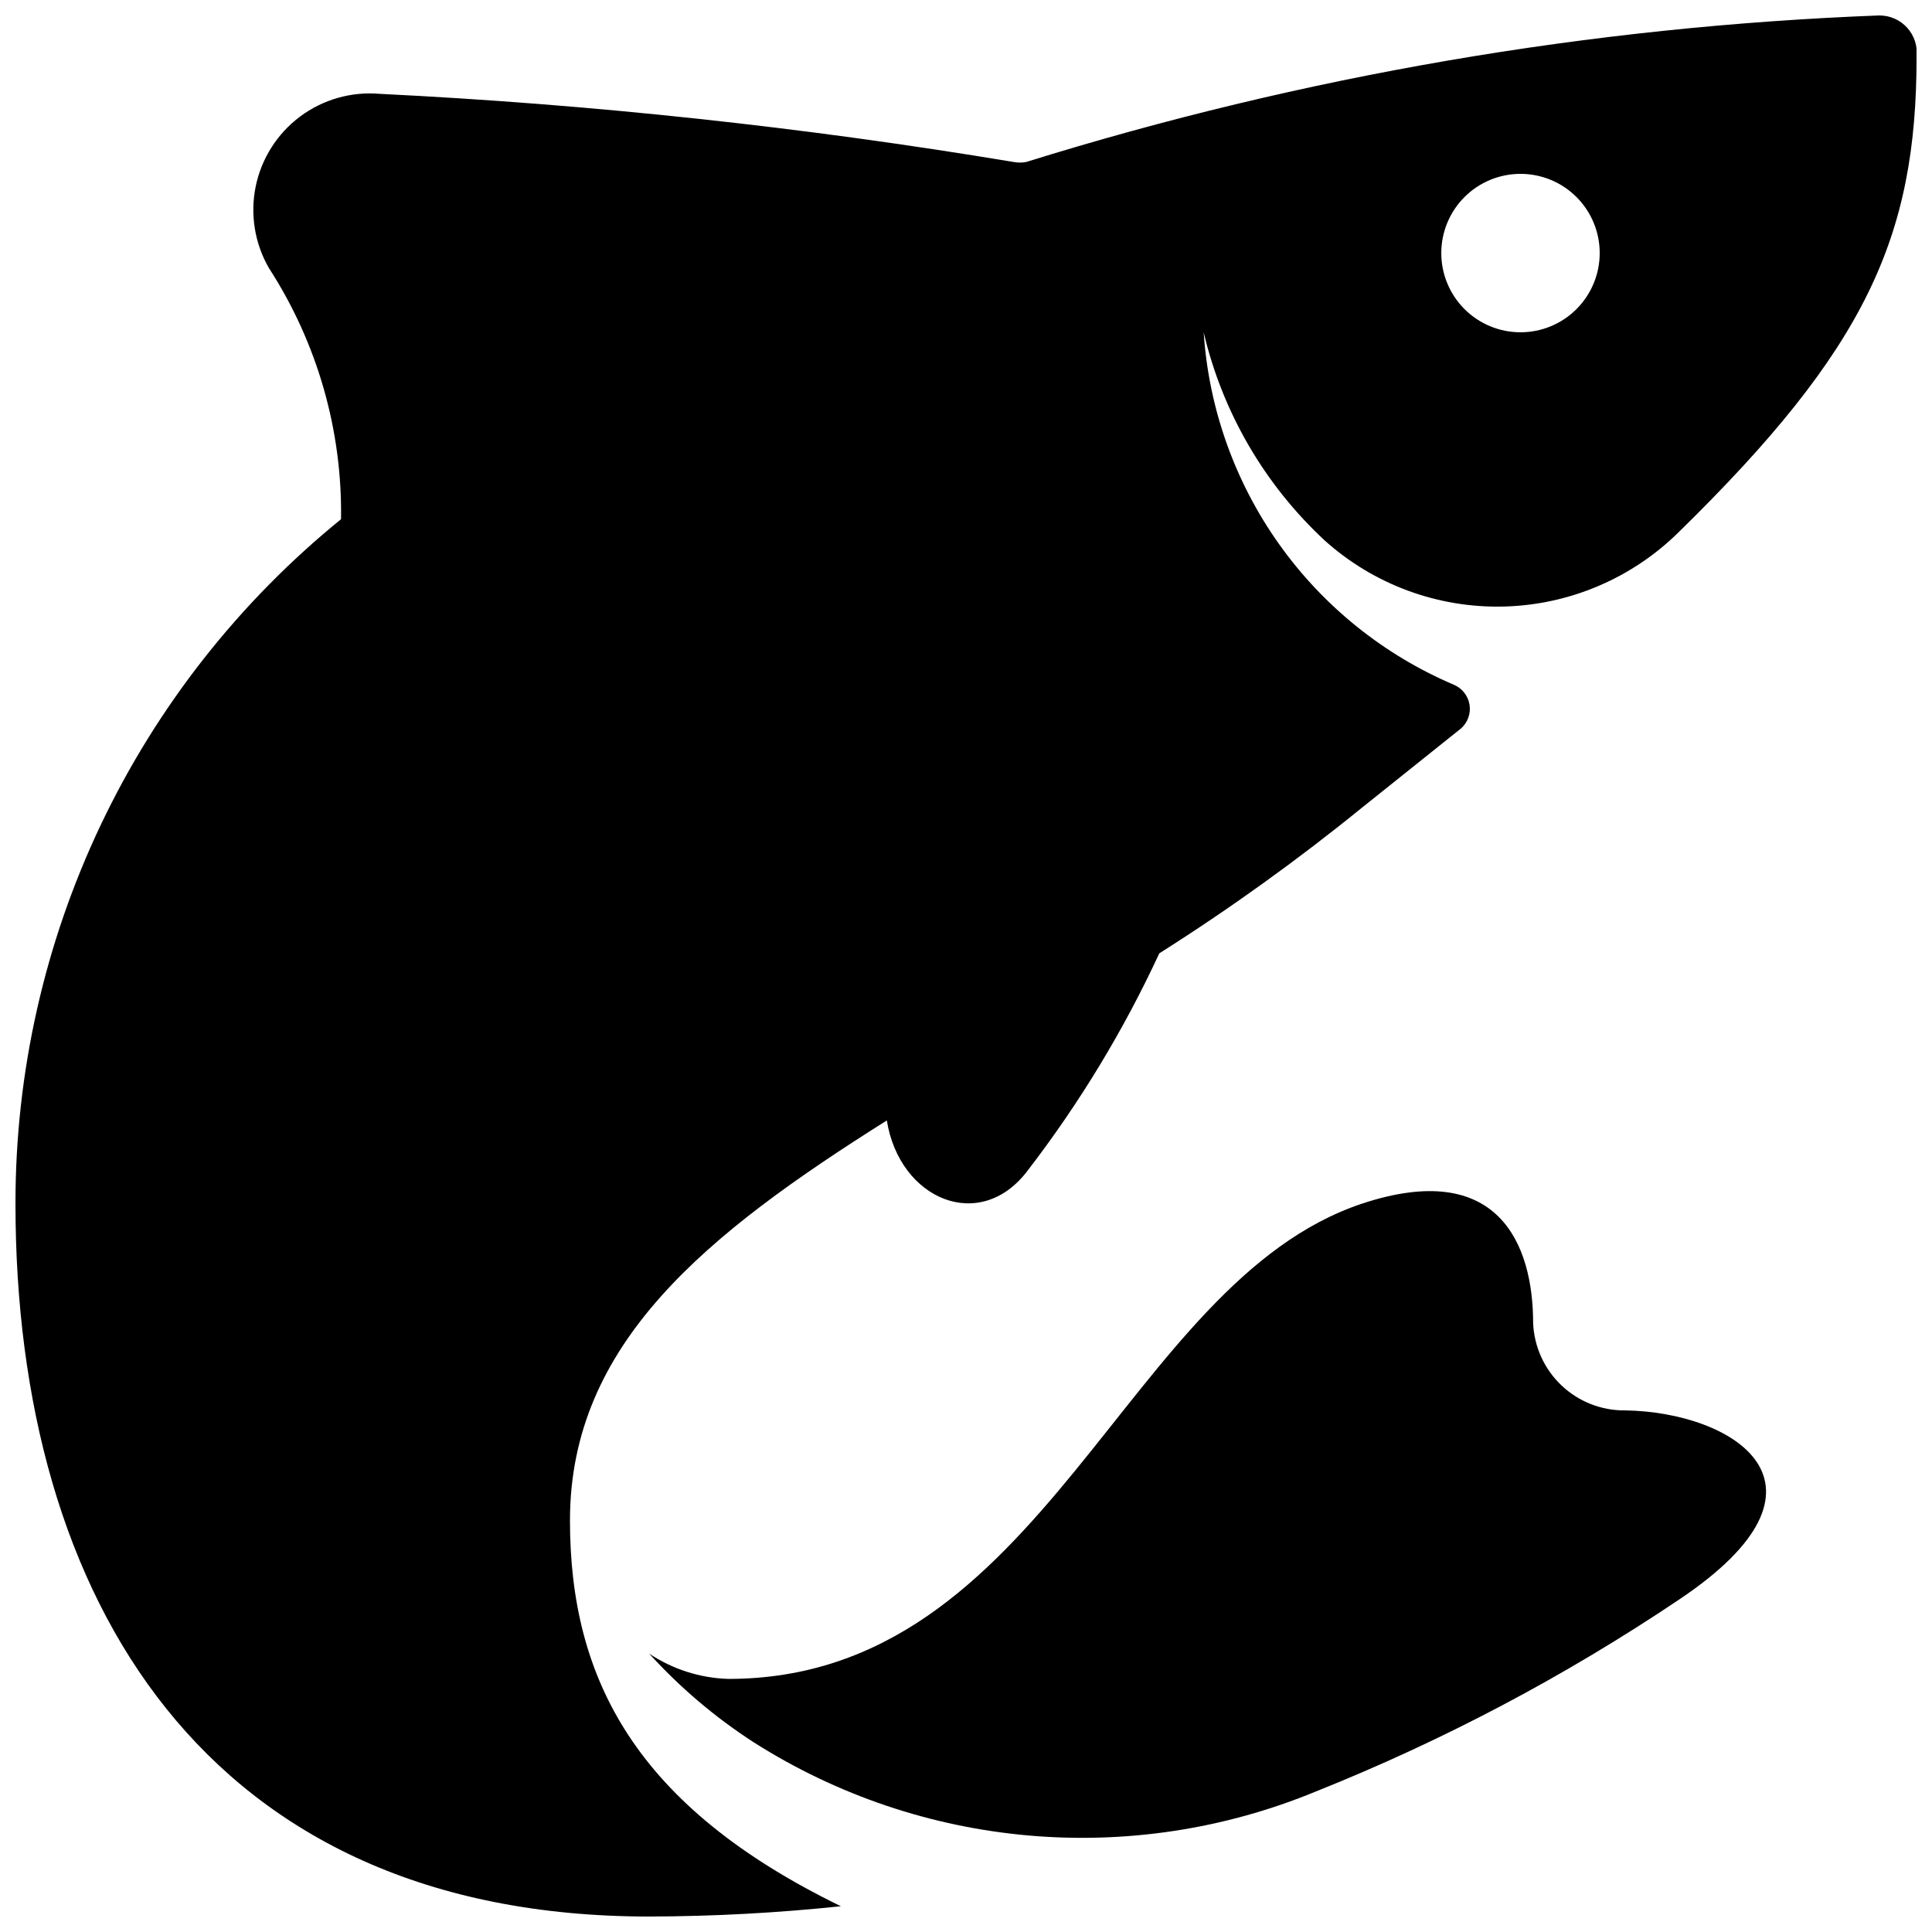
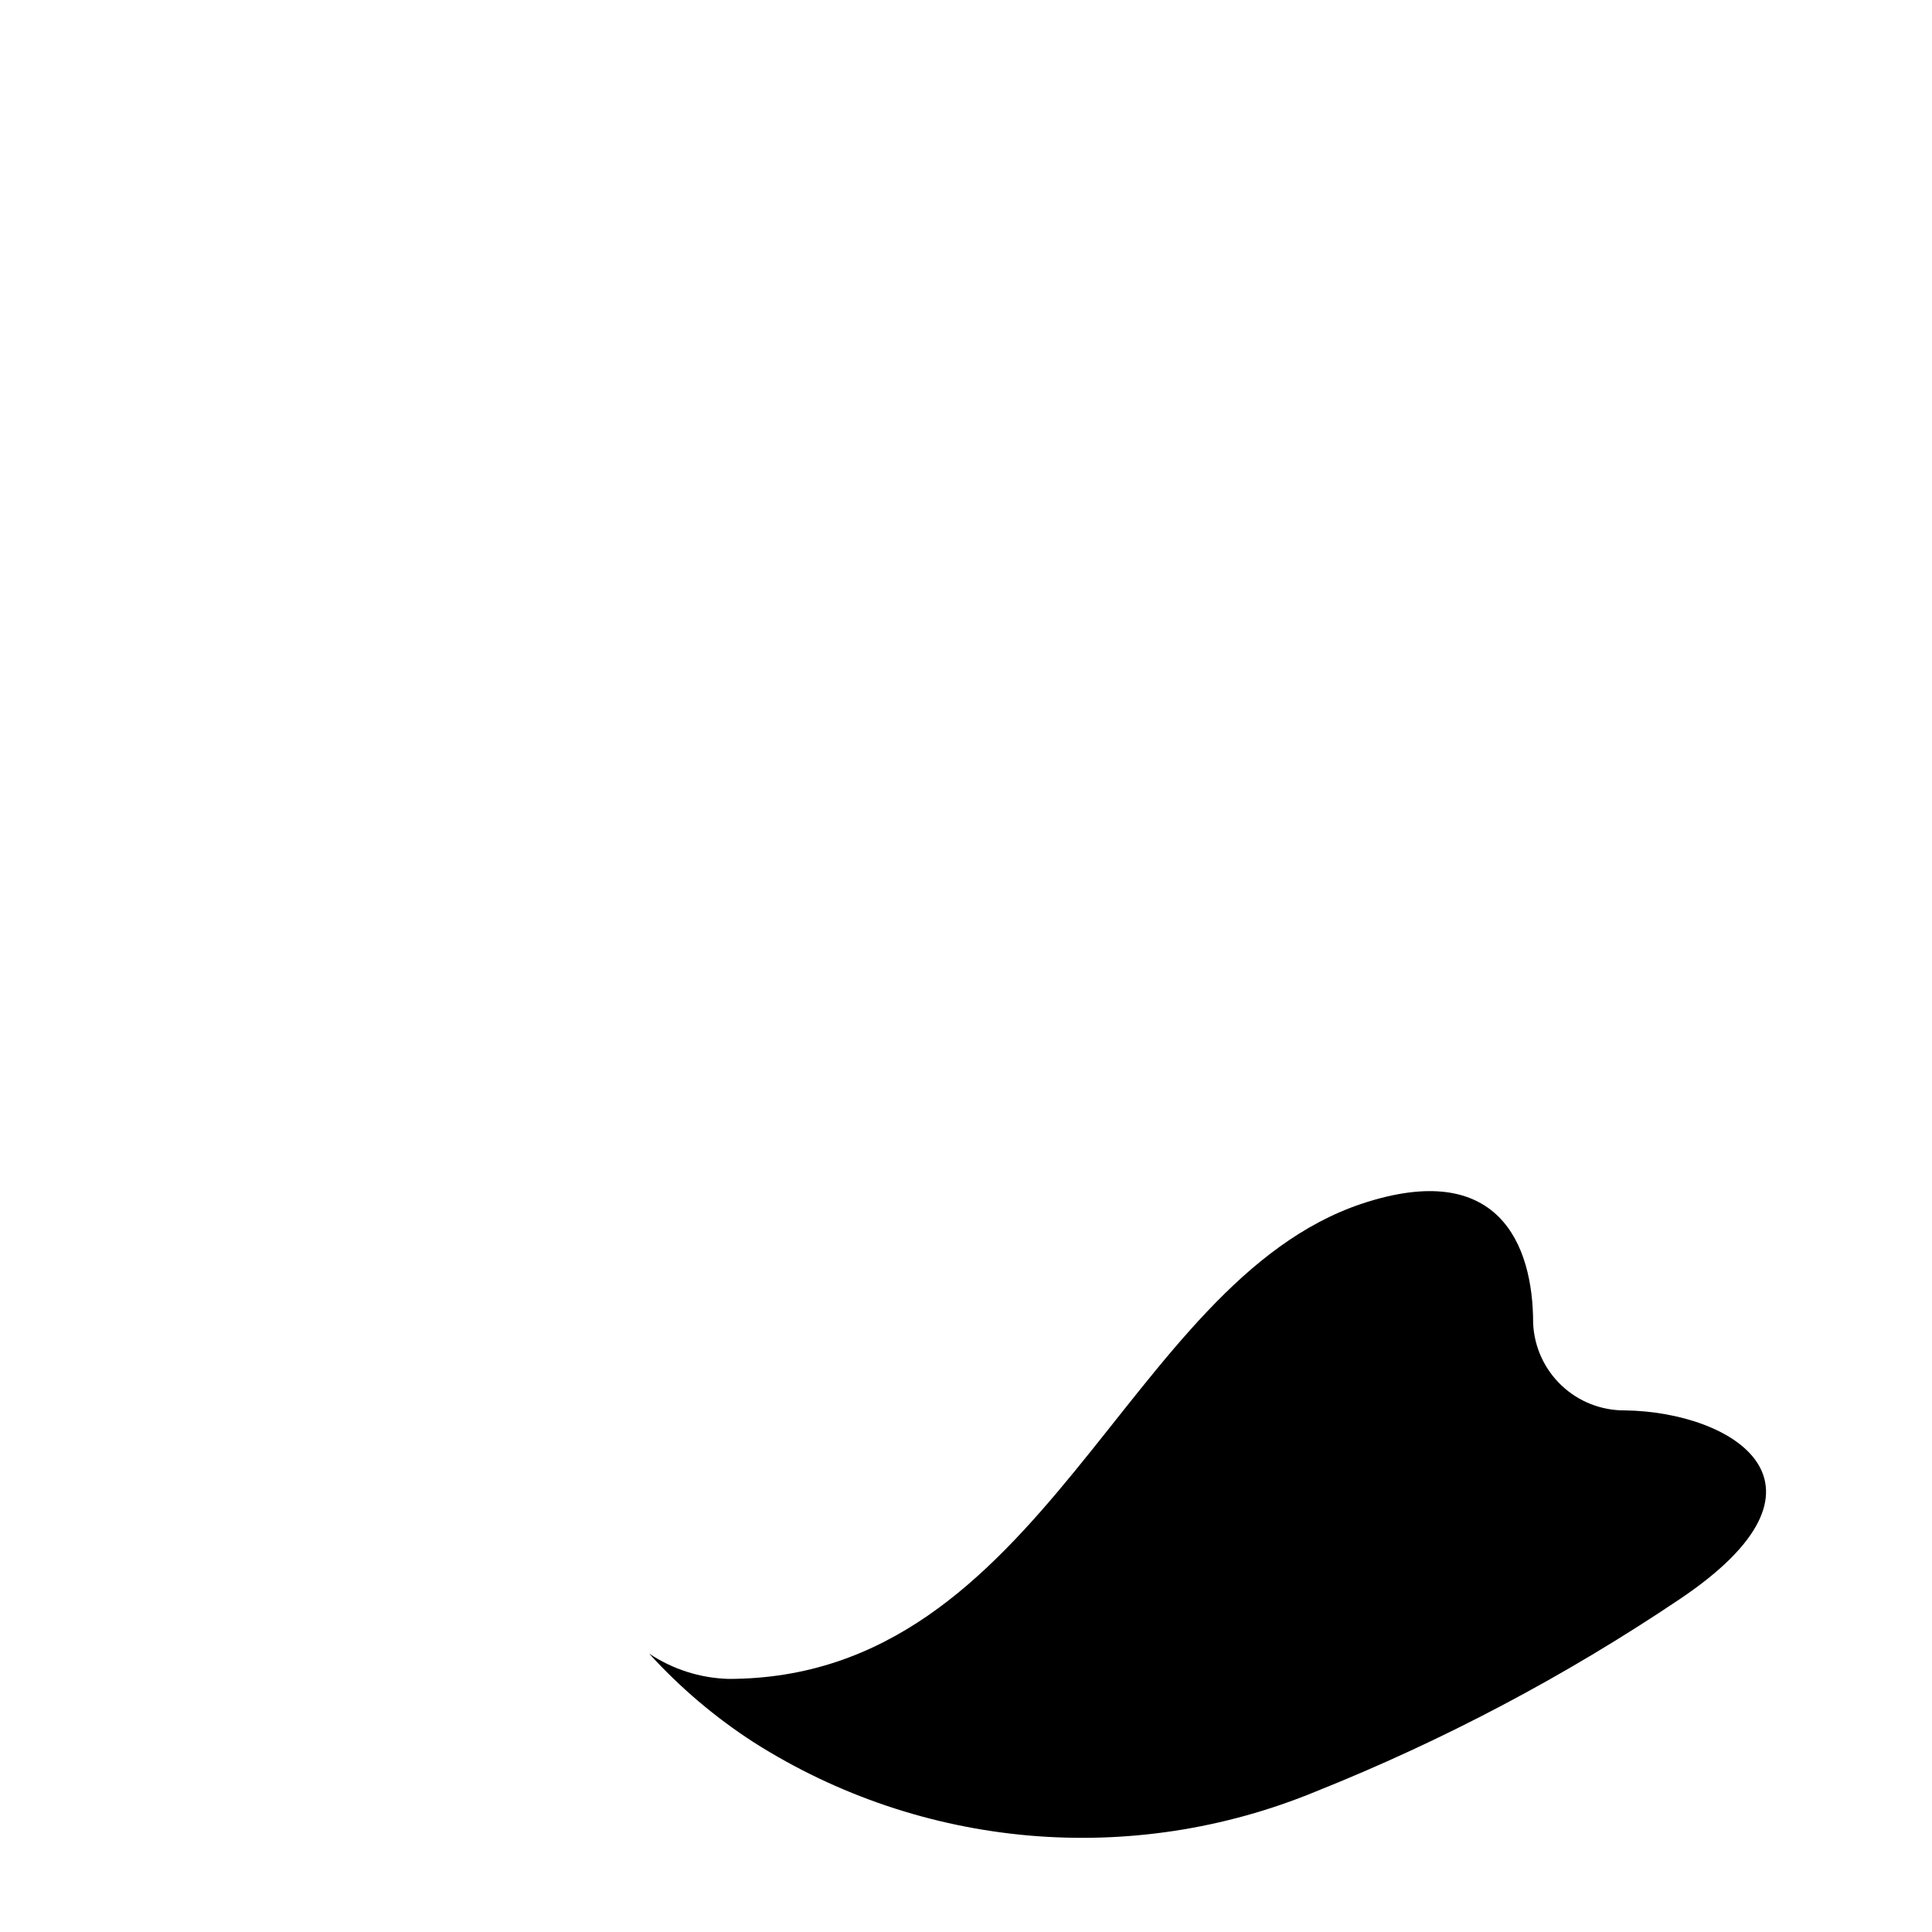
<svg xmlns="http://www.w3.org/2000/svg" width="800px" height="800px" version="1.1" viewBox="144 144 512 512">
  <defs>
    <clipPath id="a">
-       <path d="m148.09 148.09h503.81v503.81h-503.81z" />
-     </clipPath>
+       </clipPath>
  </defs>
  <path d="m574.65 517.77c-6.262 0.059-12.301-2.316-16.844-6.625-4.543-4.309-7.234-10.211-7.508-16.469 0-20.992-9.238-43.664-45.344-31.699-62.977 20.992-83.969 125.95-167.94 125.95h0.004c-7.492-0.223-14.766-2.551-20.992-6.715 8.18 9.004 17.492 16.906 27.707 23.512 44.598 28.348 100.21 33.203 149.05 13.012 33.746-13.496 65.973-30.523 96.141-50.801 45.555-30.438 14.484-49.75-14.273-50.168z" />
  <g clip-path="url(#a)">
    <path d="m642.04 148.09c-76.738 2.945-152.76 16.004-226.08 38.836-1.109 0.215-2.25 0.215-3.359 0-55.582-9.25-111.66-15.281-167.94-18.055-7.535-0.652-15.047 1.48-21.109 6-6.066 4.519-10.258 11.109-11.785 18.516-1.523 7.41-0.277 15.121 3.508 21.668 12.809 19.805 19.457 42.961 19.102 66.543-26.973 21.906-48.715 49.555-63.641 80.934-14.93 31.379-22.66 65.691-22.637 100.44 0 104.96 50.59 188.93 167.94 188.93v-0.004c16.969-0.035 33.926-0.949 50.801-2.727-54.371-26.453-71.793-60.25-71.793-102.23 0-47.023 36.316-75.992 83.969-106.01 3.359 20.992 24.77 30.02 37.367 13.227h-0.004c13.707-17.824 25.395-37.113 34.848-57.516 18.66-11.801 36.605-24.699 53.738-38.625l26.242-20.992c1.77-1.578 2.613-3.953 2.231-6.293-0.383-2.34-1.938-4.324-4.121-5.254-18.613-7.914-34.668-20.836-46.379-37.324-11.711-16.492-18.617-35.91-19.953-56.09 4.973 21.188 16.156 40.41 32.117 55.207 12.988 11.648 29.934 17.898 47.375 17.469 17.441-0.43 34.059-7.504 46.457-19.777 49.543-48.492 62.977-78.09 62.977-125.95 0.301-2.793-0.605-5.578-2.488-7.664-1.887-2.082-4.566-3.266-7.379-3.25zm-95.094 83.969c-5.566 0-10.906-2.211-14.844-6.148-3.934-3.938-6.148-9.277-6.148-14.844 0-5.566 2.215-10.906 6.148-14.844 3.938-3.938 9.277-6.148 14.844-6.148 5.57 0 10.91 2.211 14.844 6.148 3.938 3.938 6.148 9.277 6.148 14.844 0 5.566-2.211 10.906-6.148 14.844-3.934 3.938-9.273 6.148-14.844 6.148z" />
  </g>
</svg>